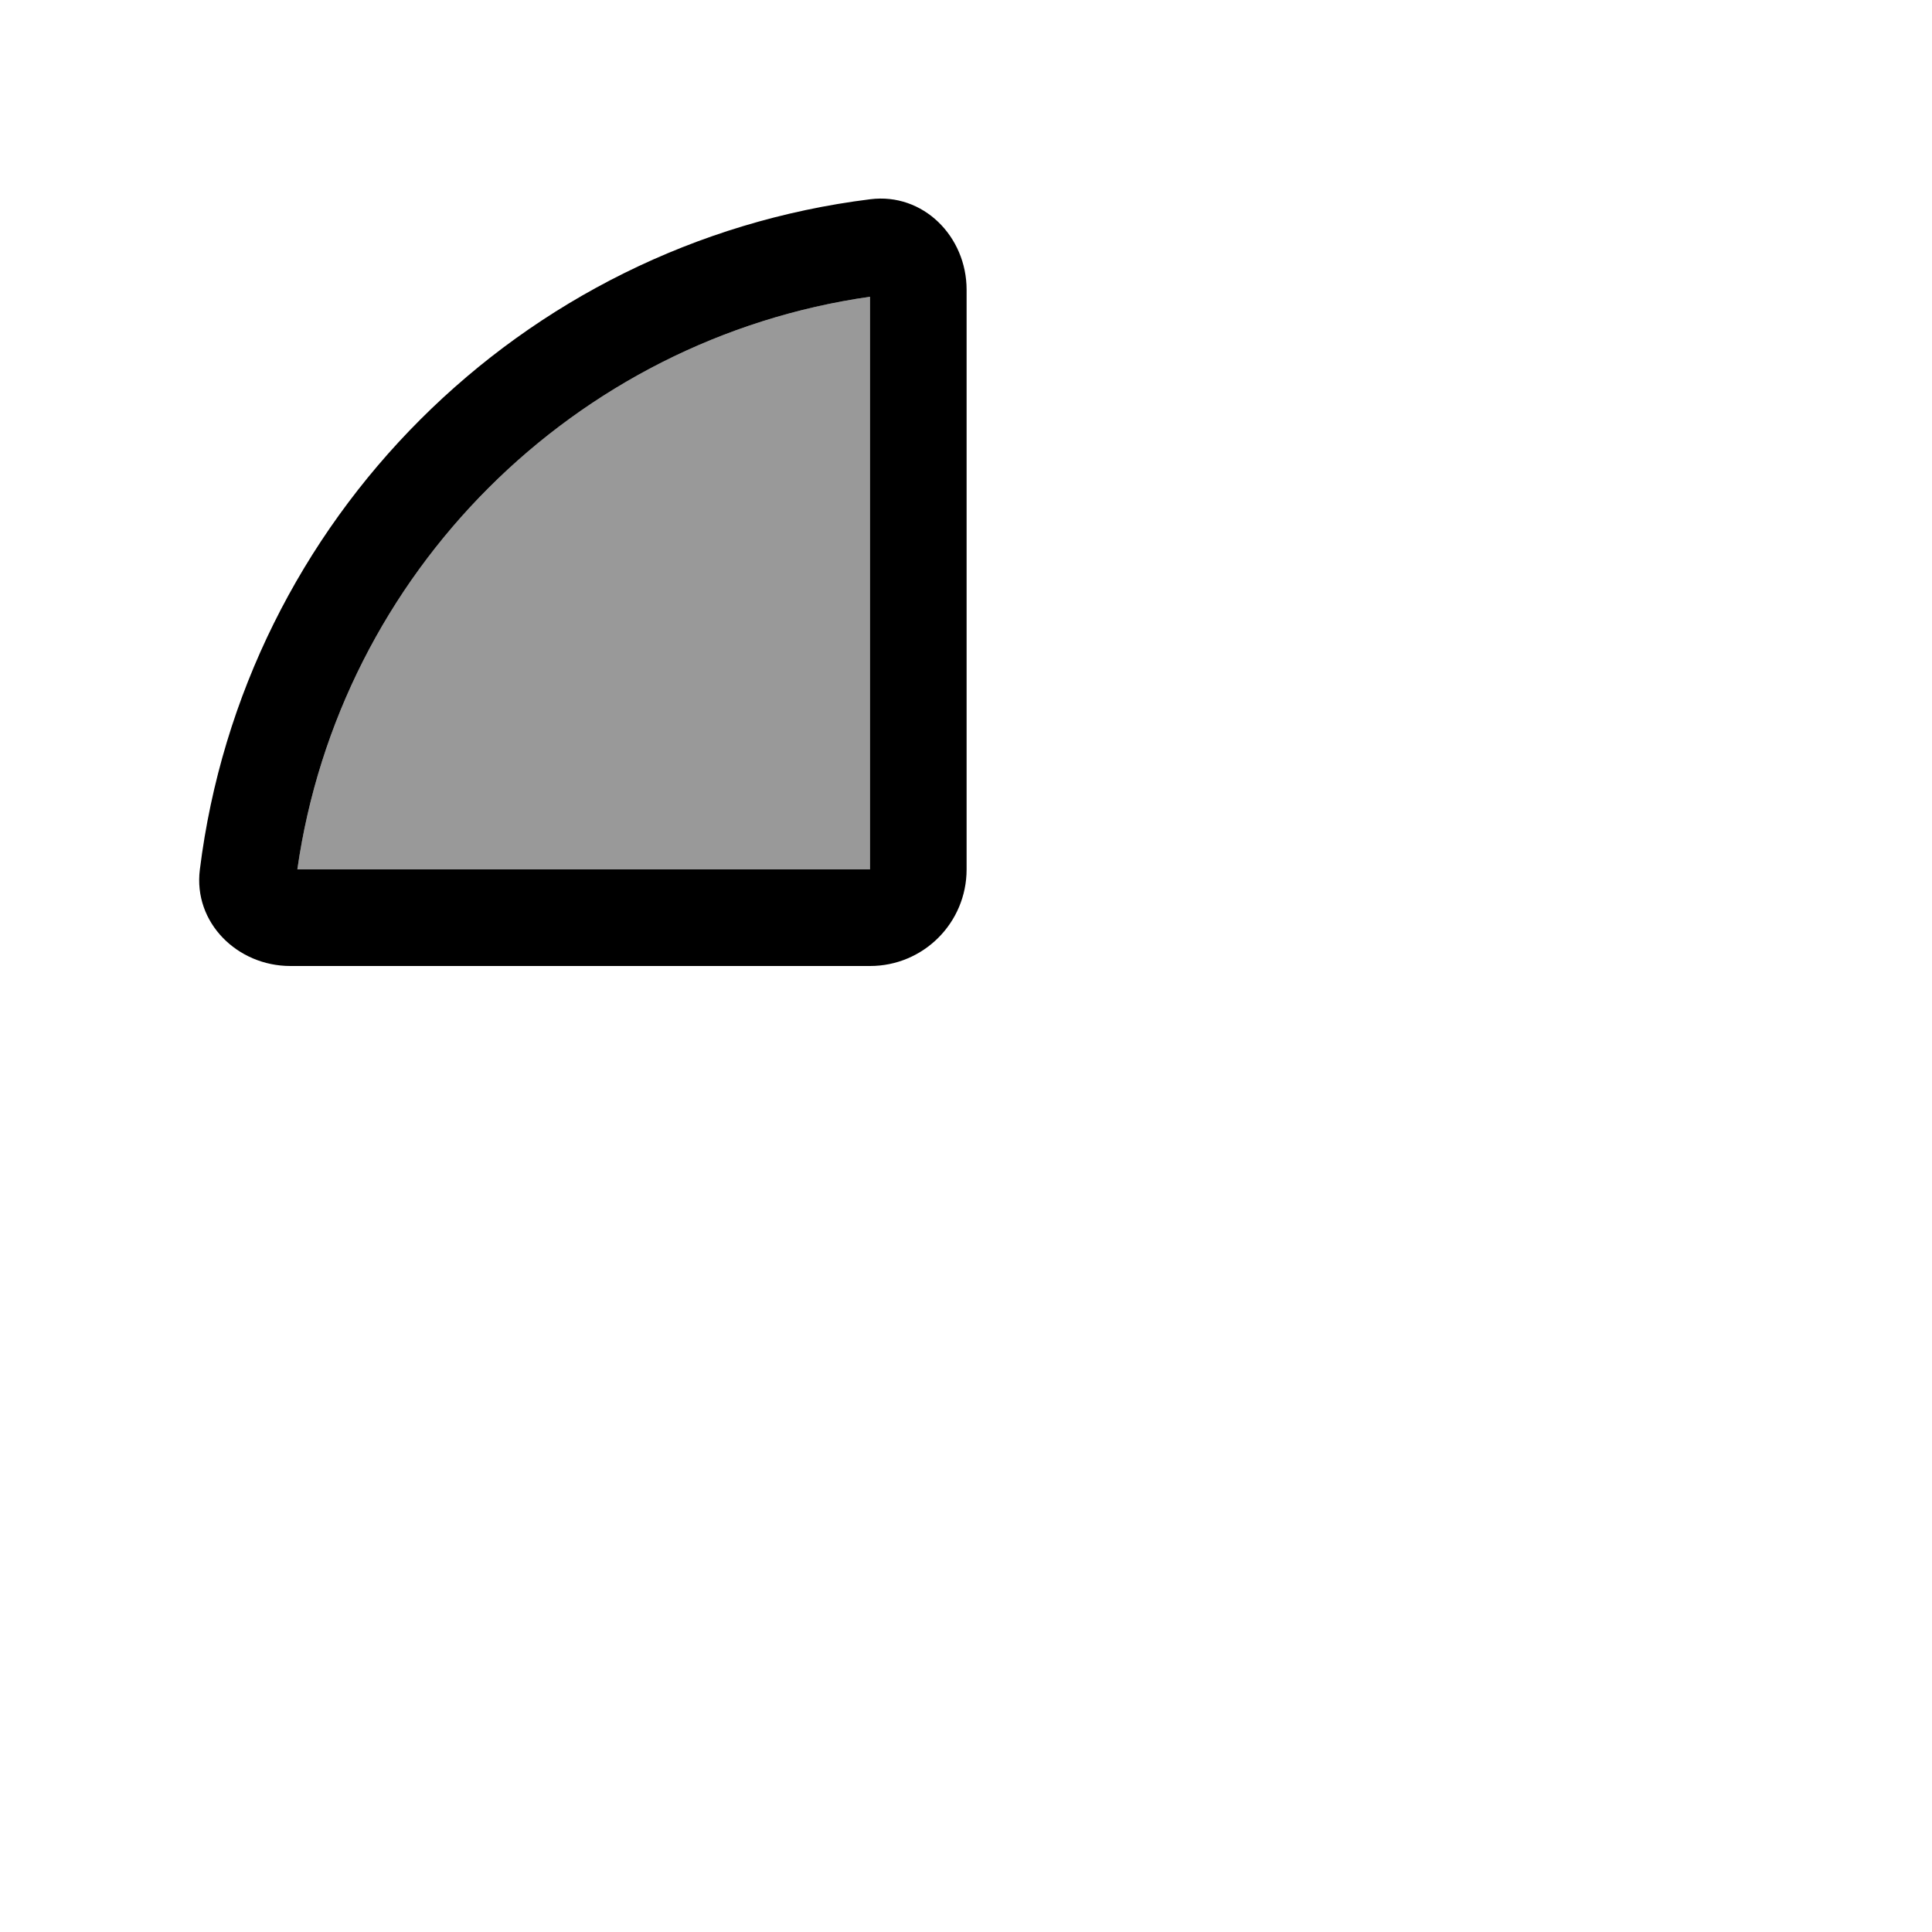
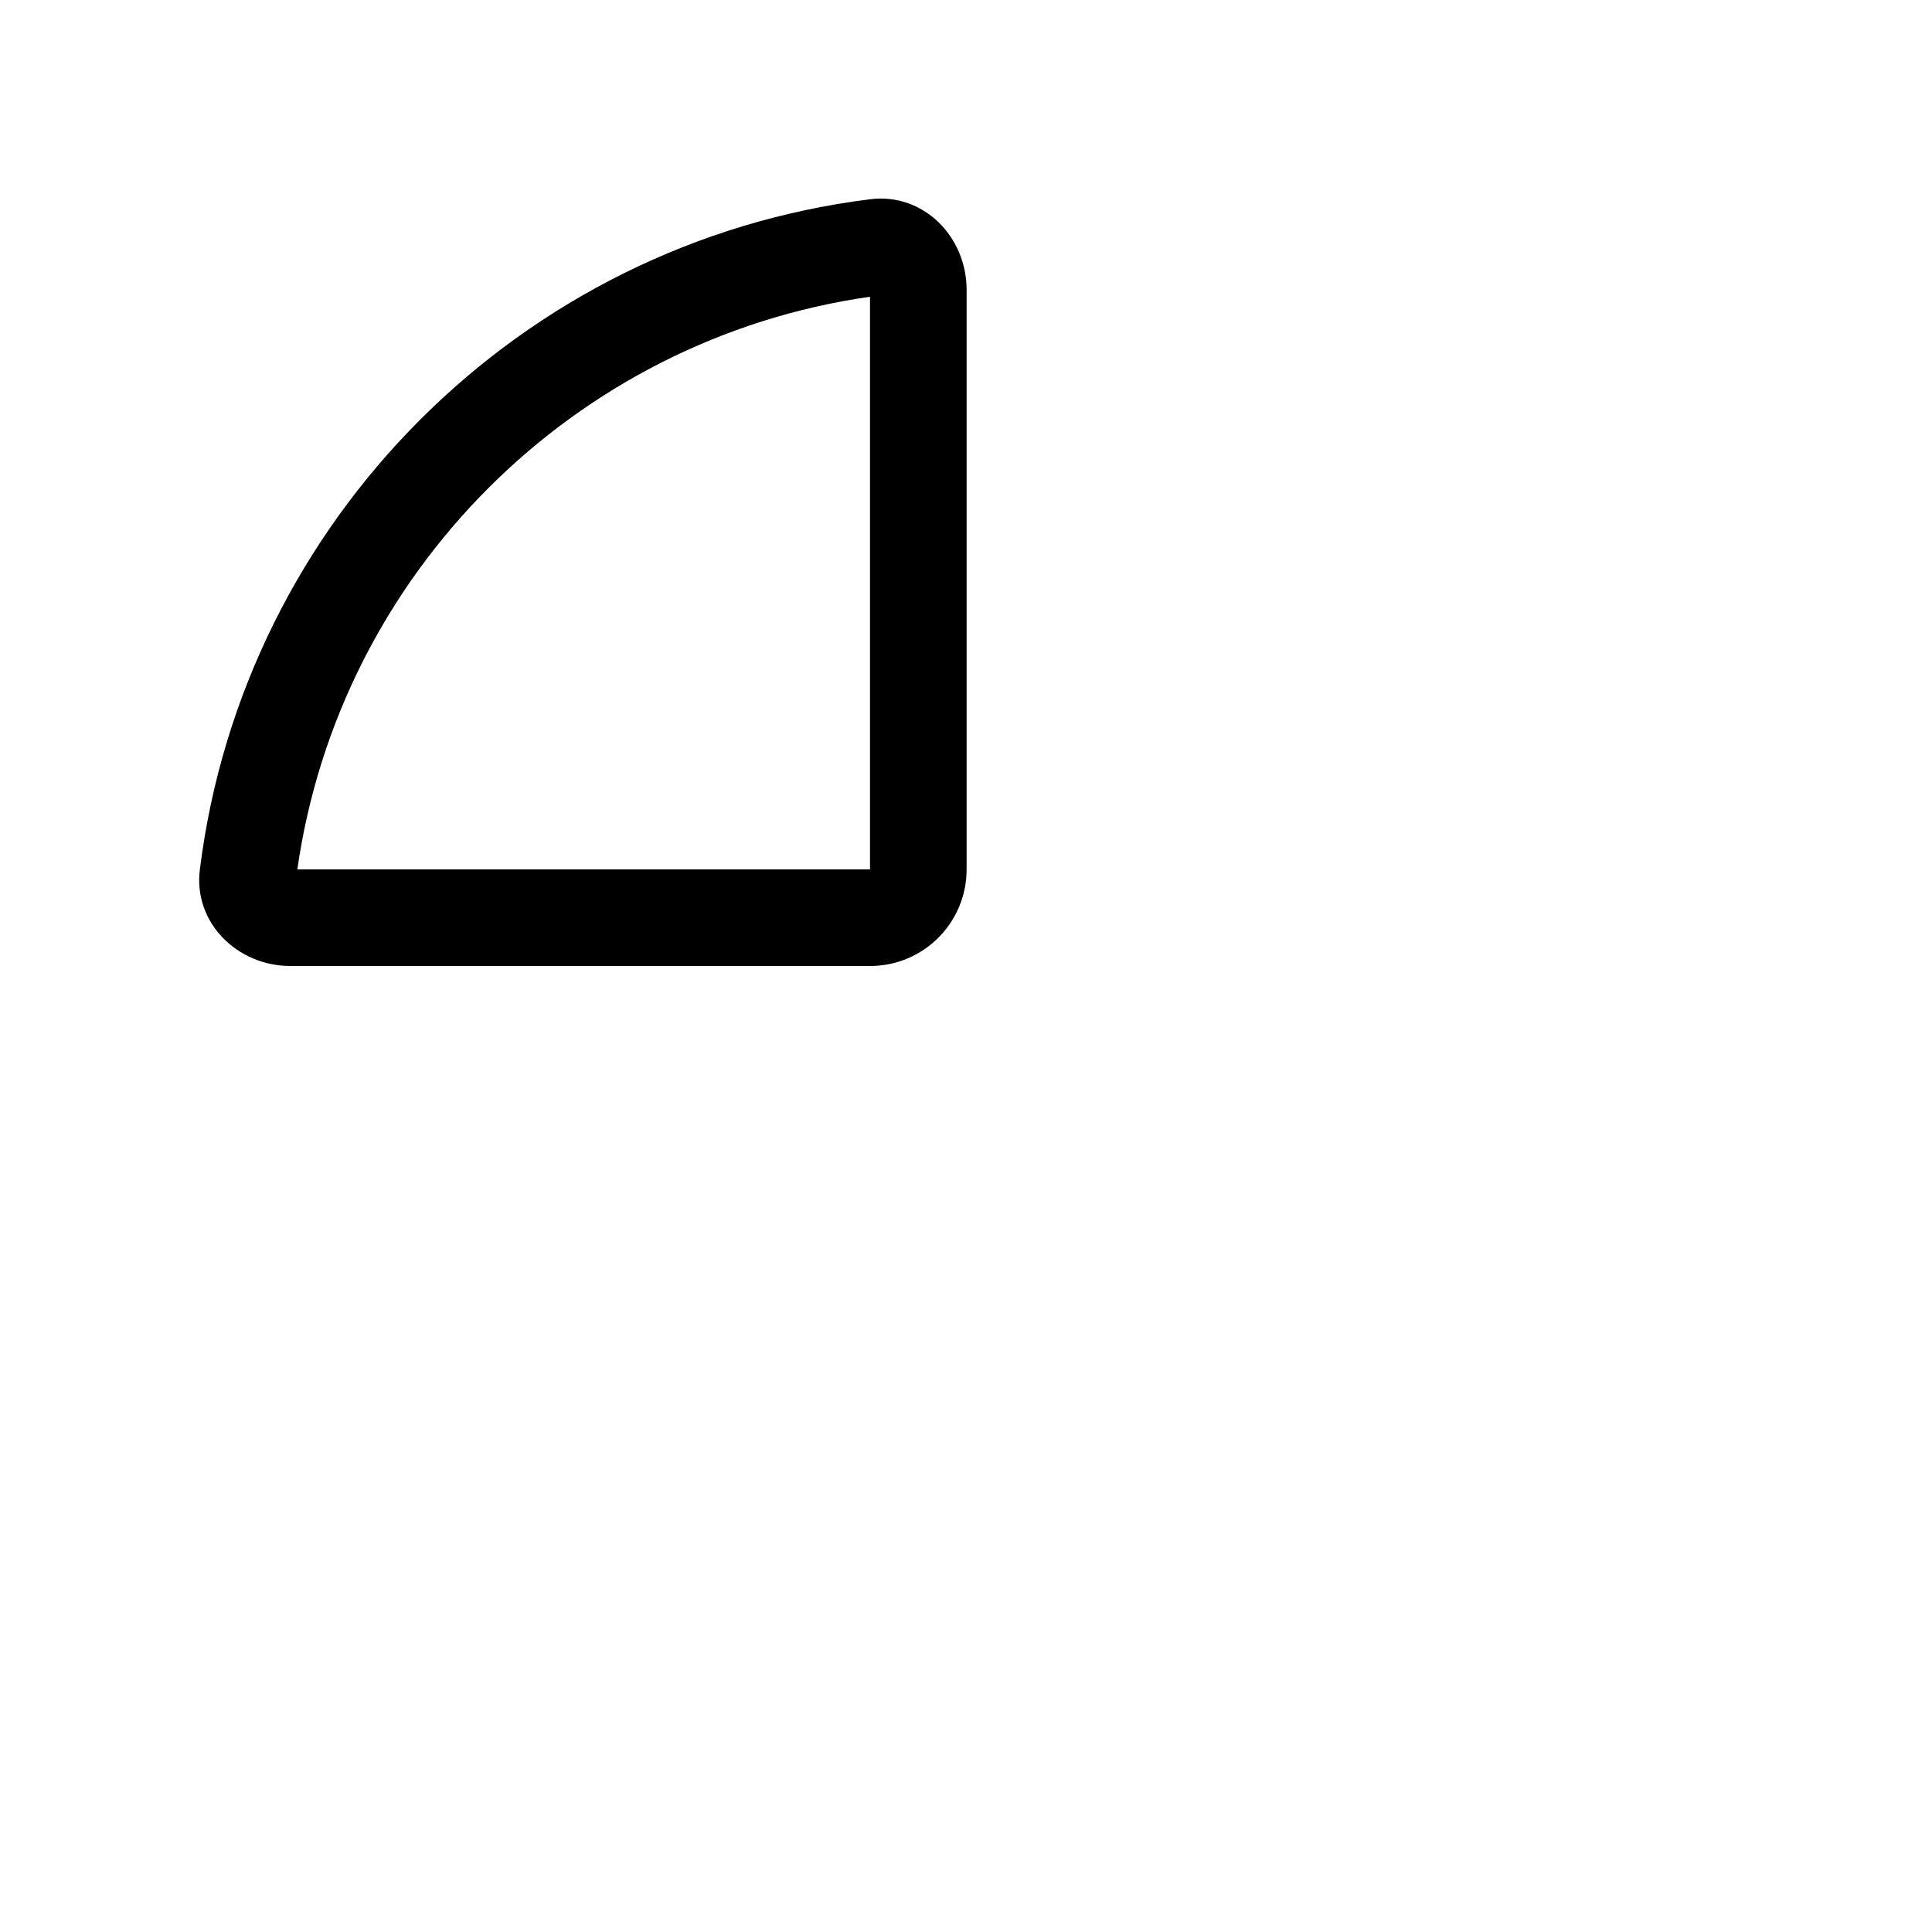
<svg xmlns="http://www.w3.org/2000/svg" viewBox="0 0 640 640">
-   <path opacity=".4" fill="currentColor" d="M98.5 288L288.2 288L288.2 98.3C190.2 112.3 112.5 189.9 98.5 288z" />
  <path fill="currentColor" d="M288.2 98.3L288.2 288L98.5 288C112.5 189.9 190.2 112.3 288.2 98.3zM66.2 288.1C64 305.6 78.6 320 96.2 320L288.2 320C305.9 320 320.2 305.7 320.2 288L320.2 96C320.2 78.3 305.8 63.8 288.3 66C172.5 80.4 80.6 172.2 66.2 288.1z" />
</svg>